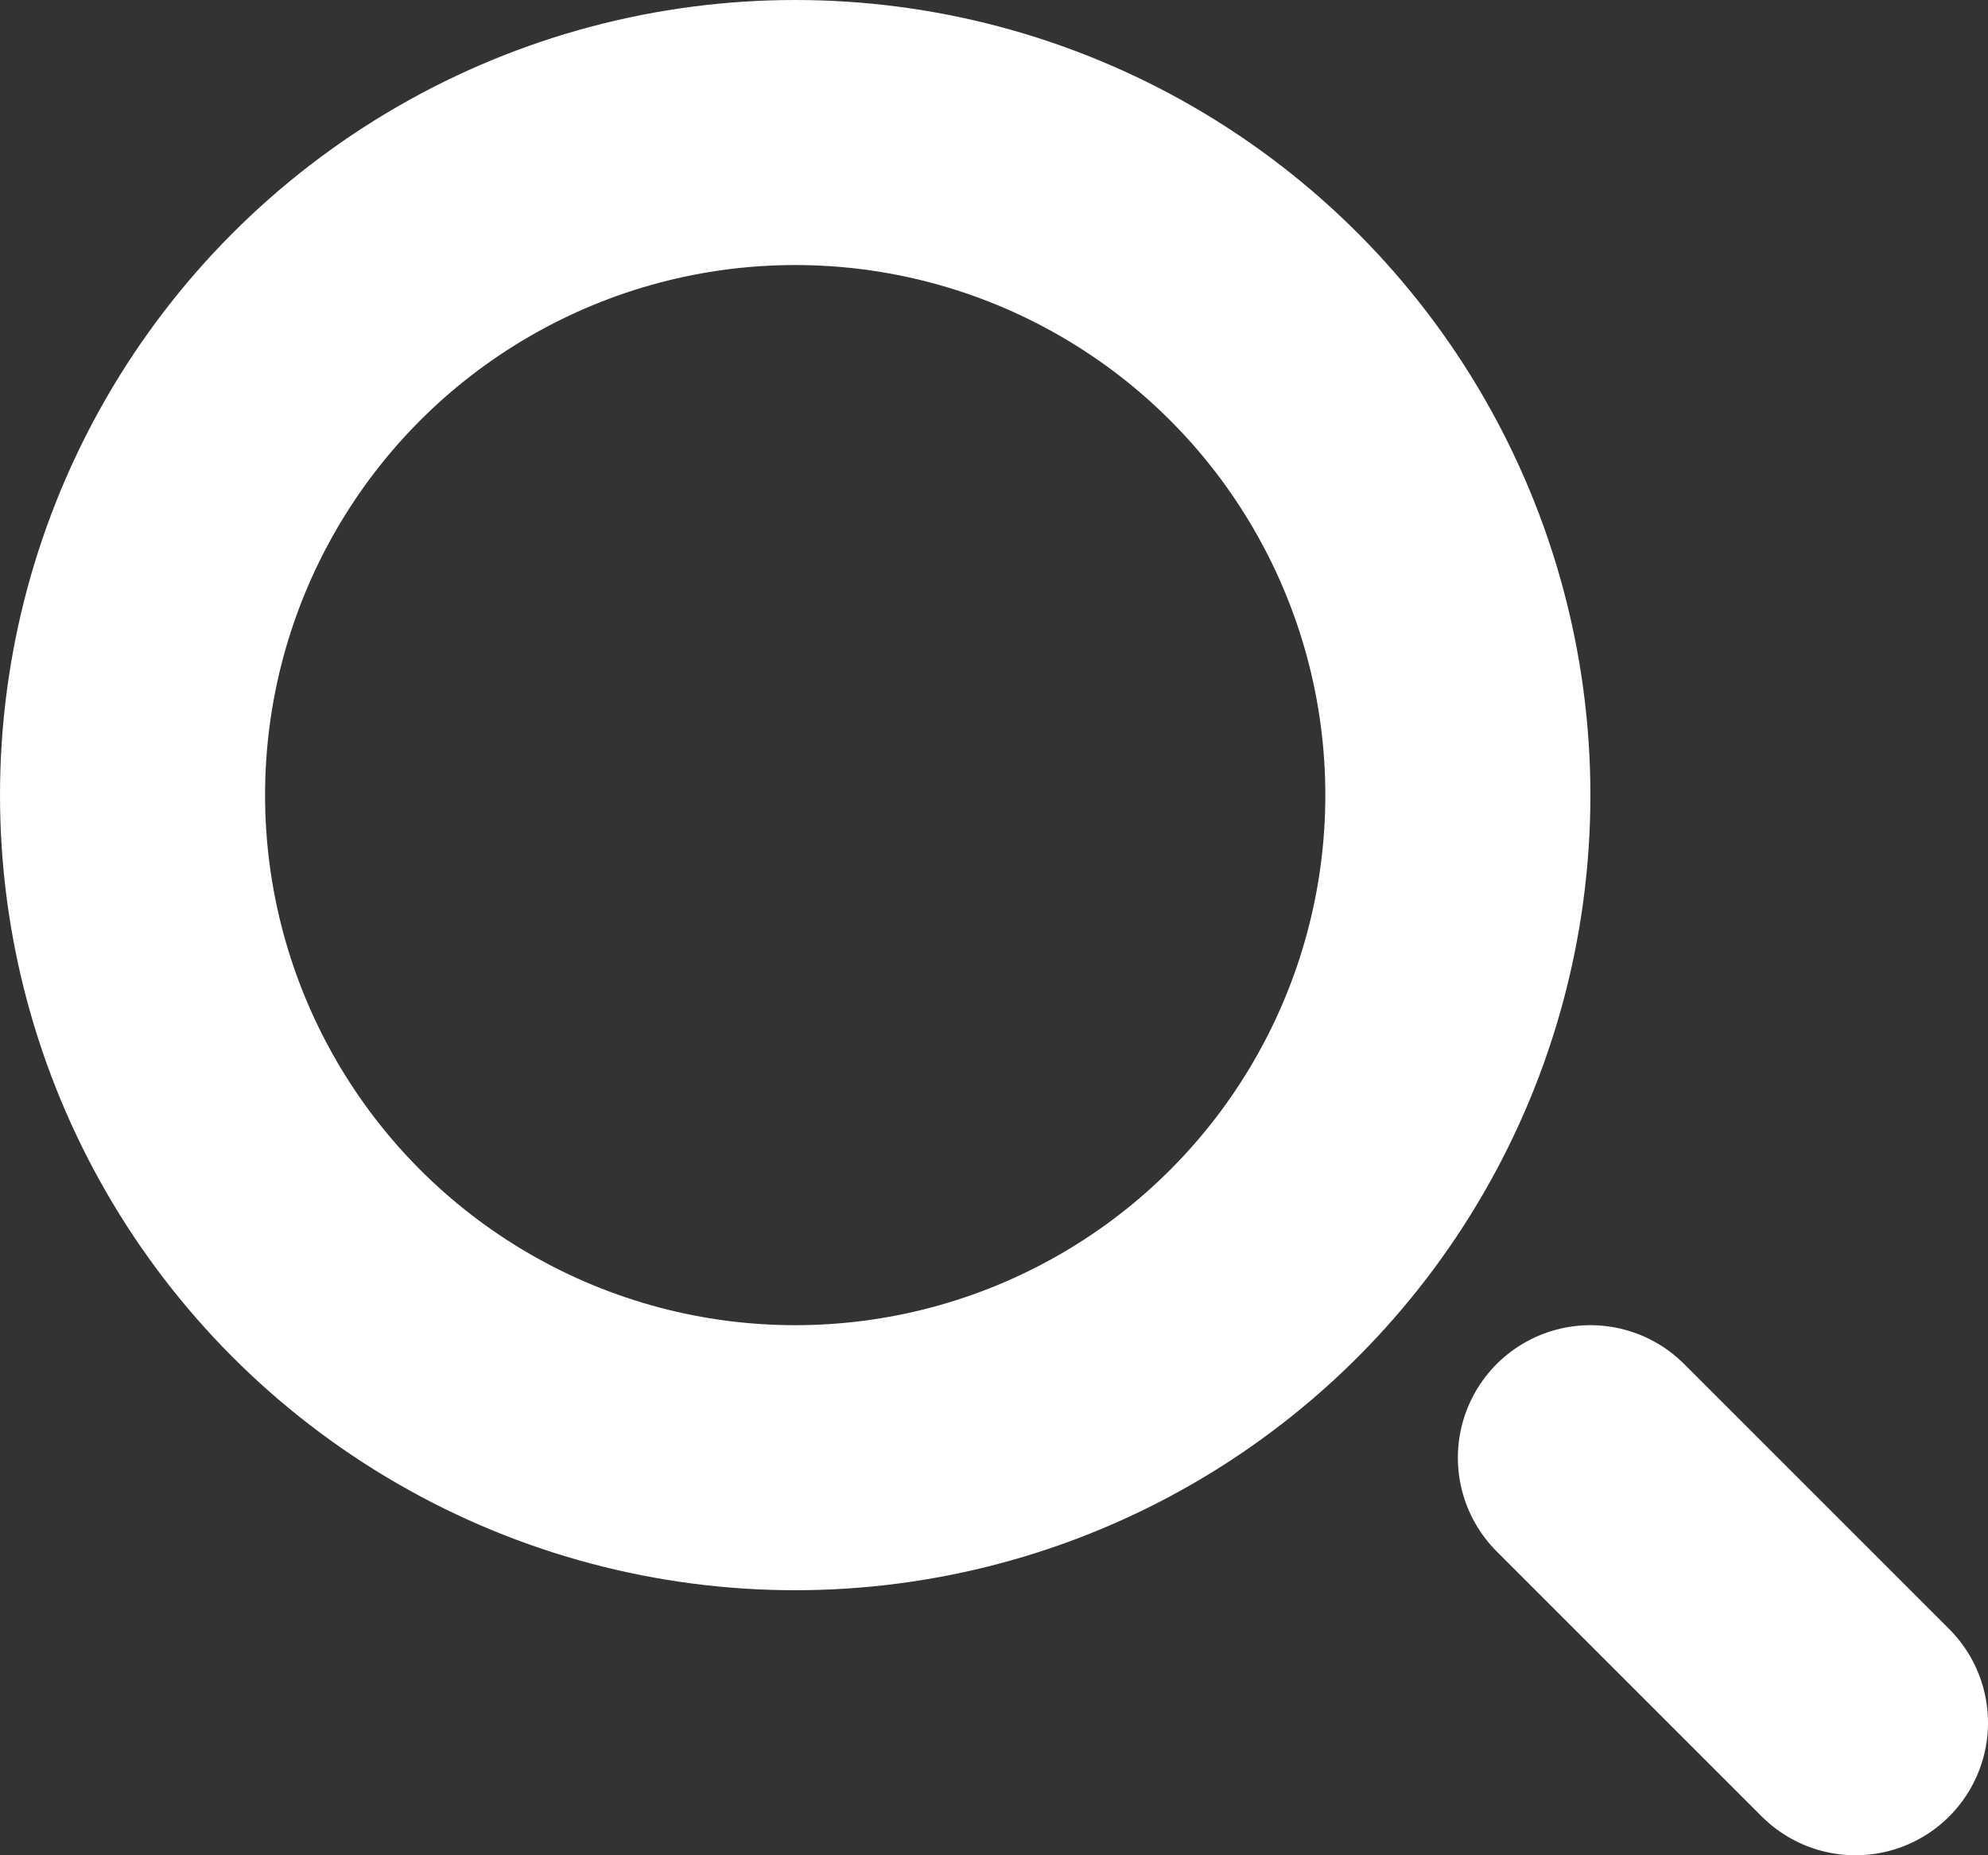
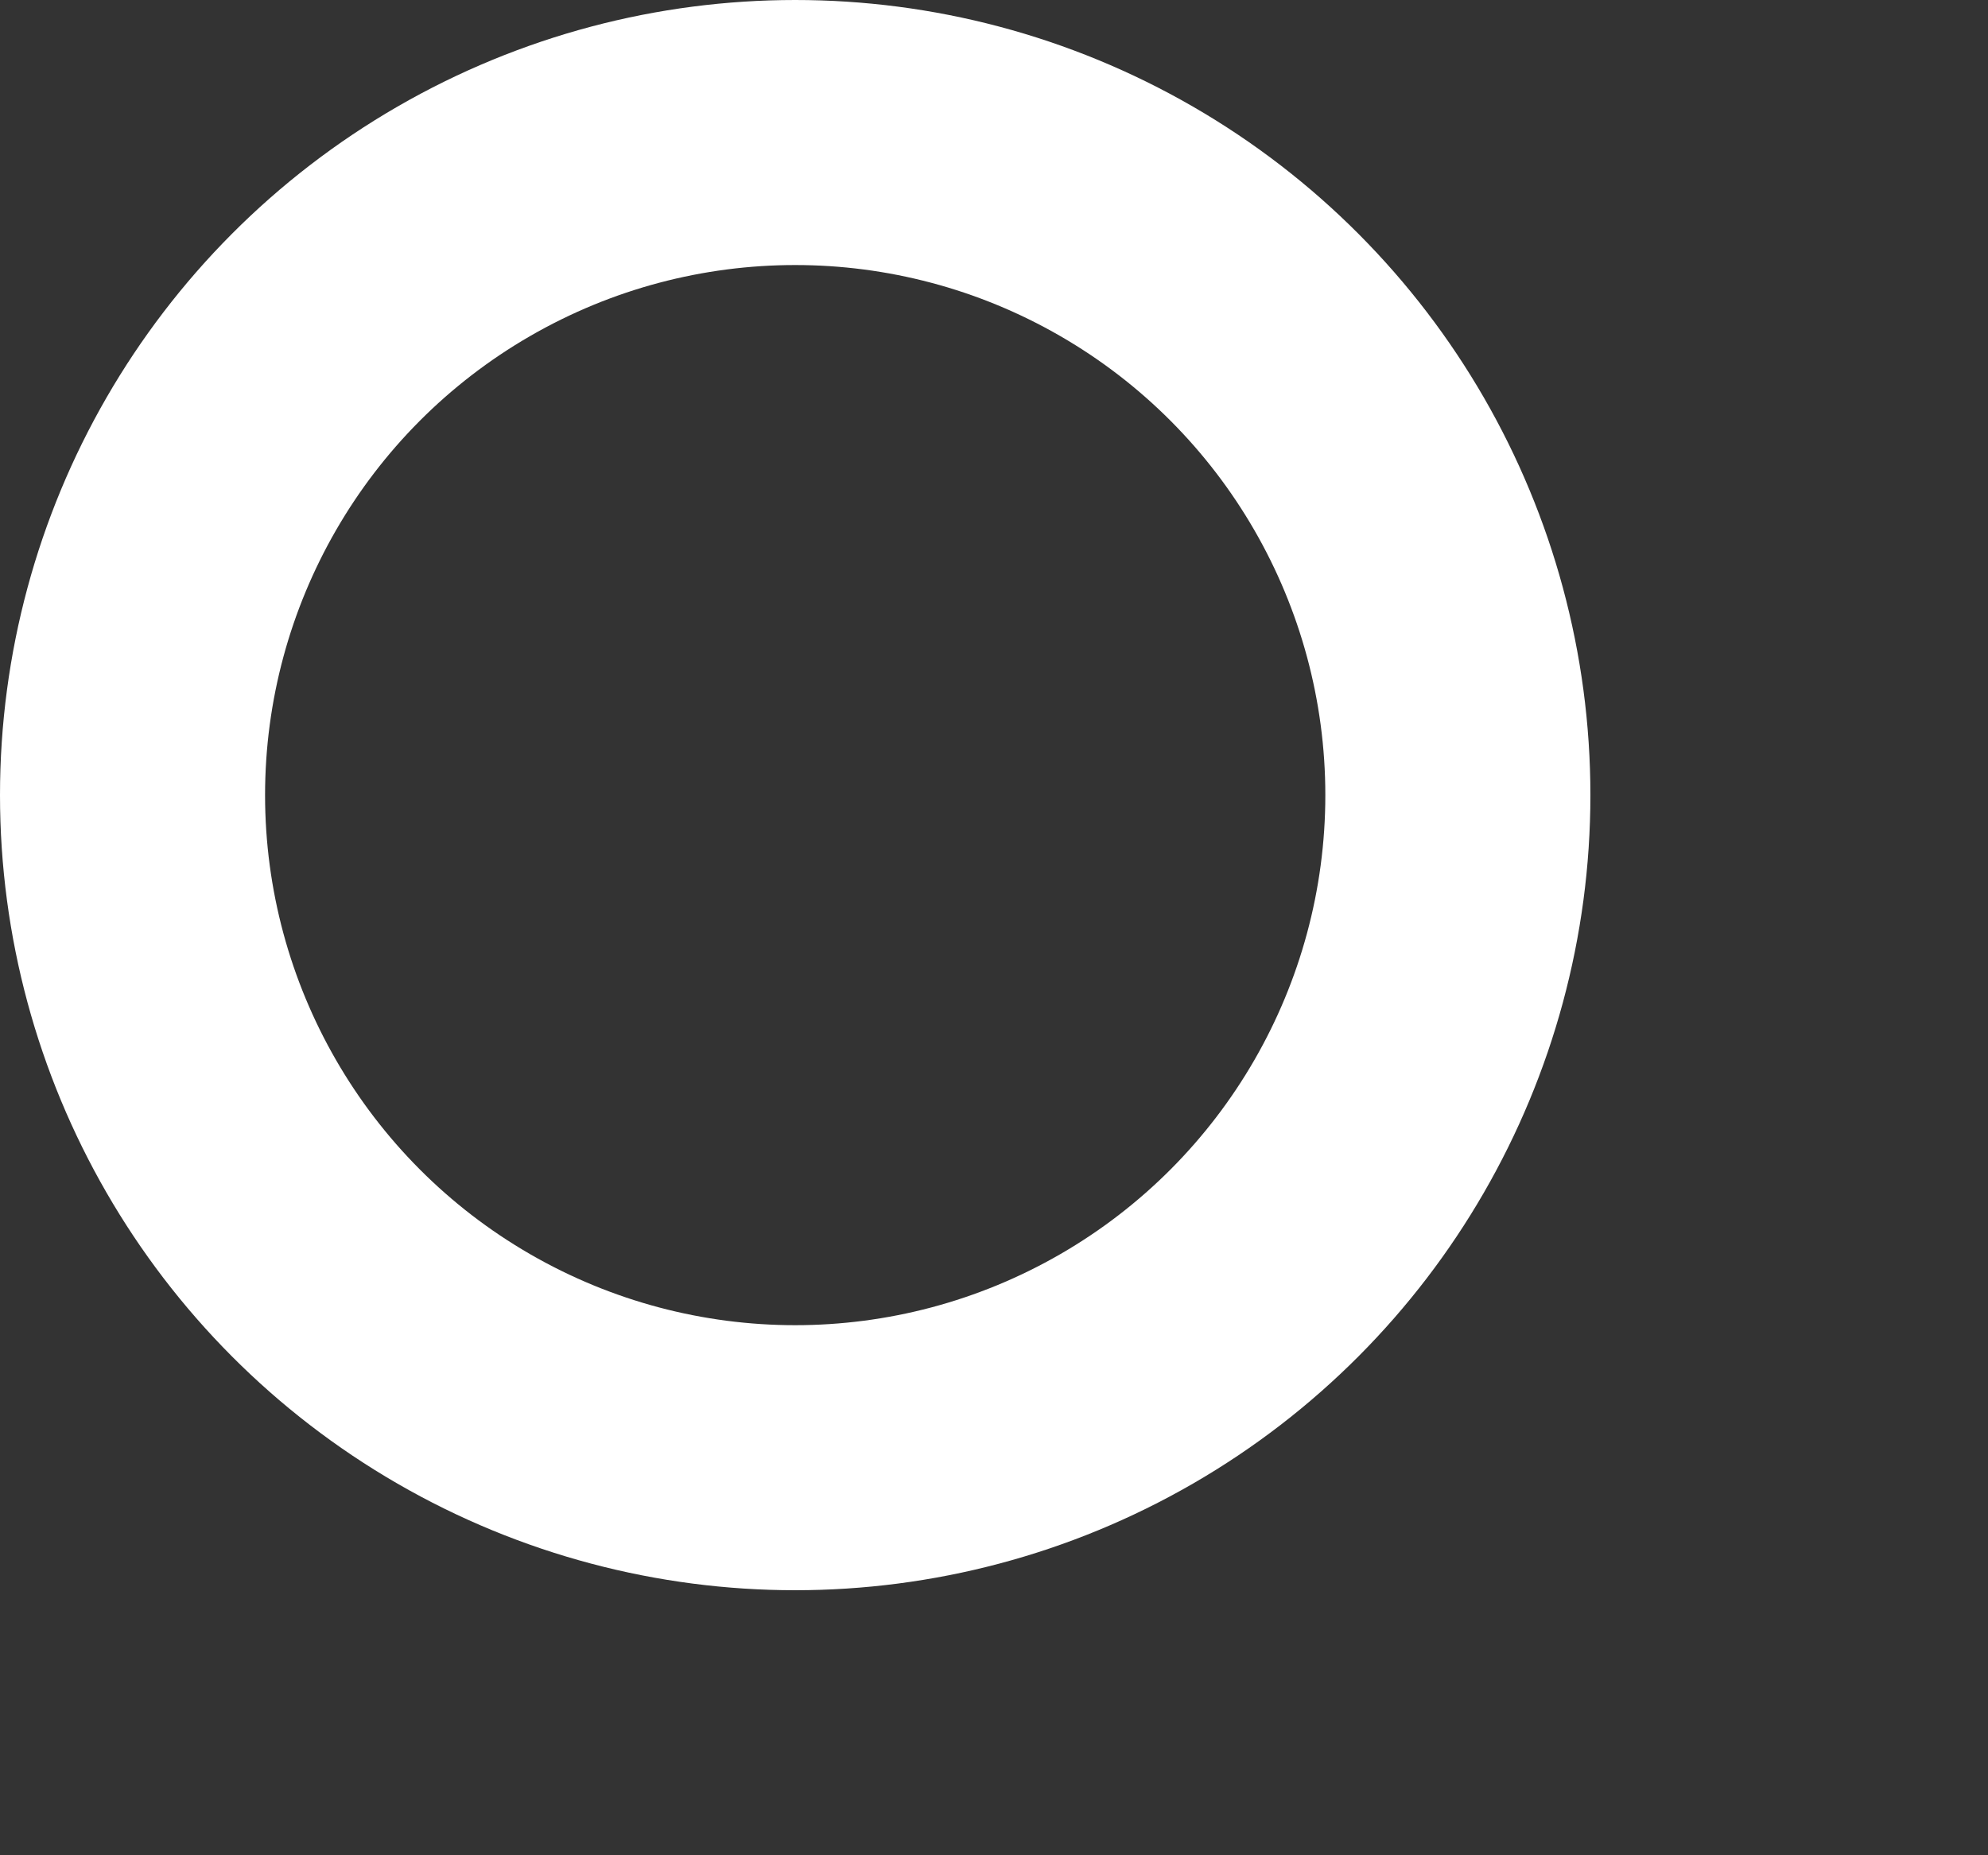
<svg xmlns="http://www.w3.org/2000/svg" width="15" height="14" viewBox="0 0 15 14" fill="none">
  <rect x="0" y="0" width="15" height="14" fill="#333333" stroke="none" />
  <circle cx="6" cy="6" r="5" stroke="white" stroke-width="2" />
-   <path d="M12 11L14 13" stroke="white" stroke-width="2" stroke-linecap="round" />
</svg>